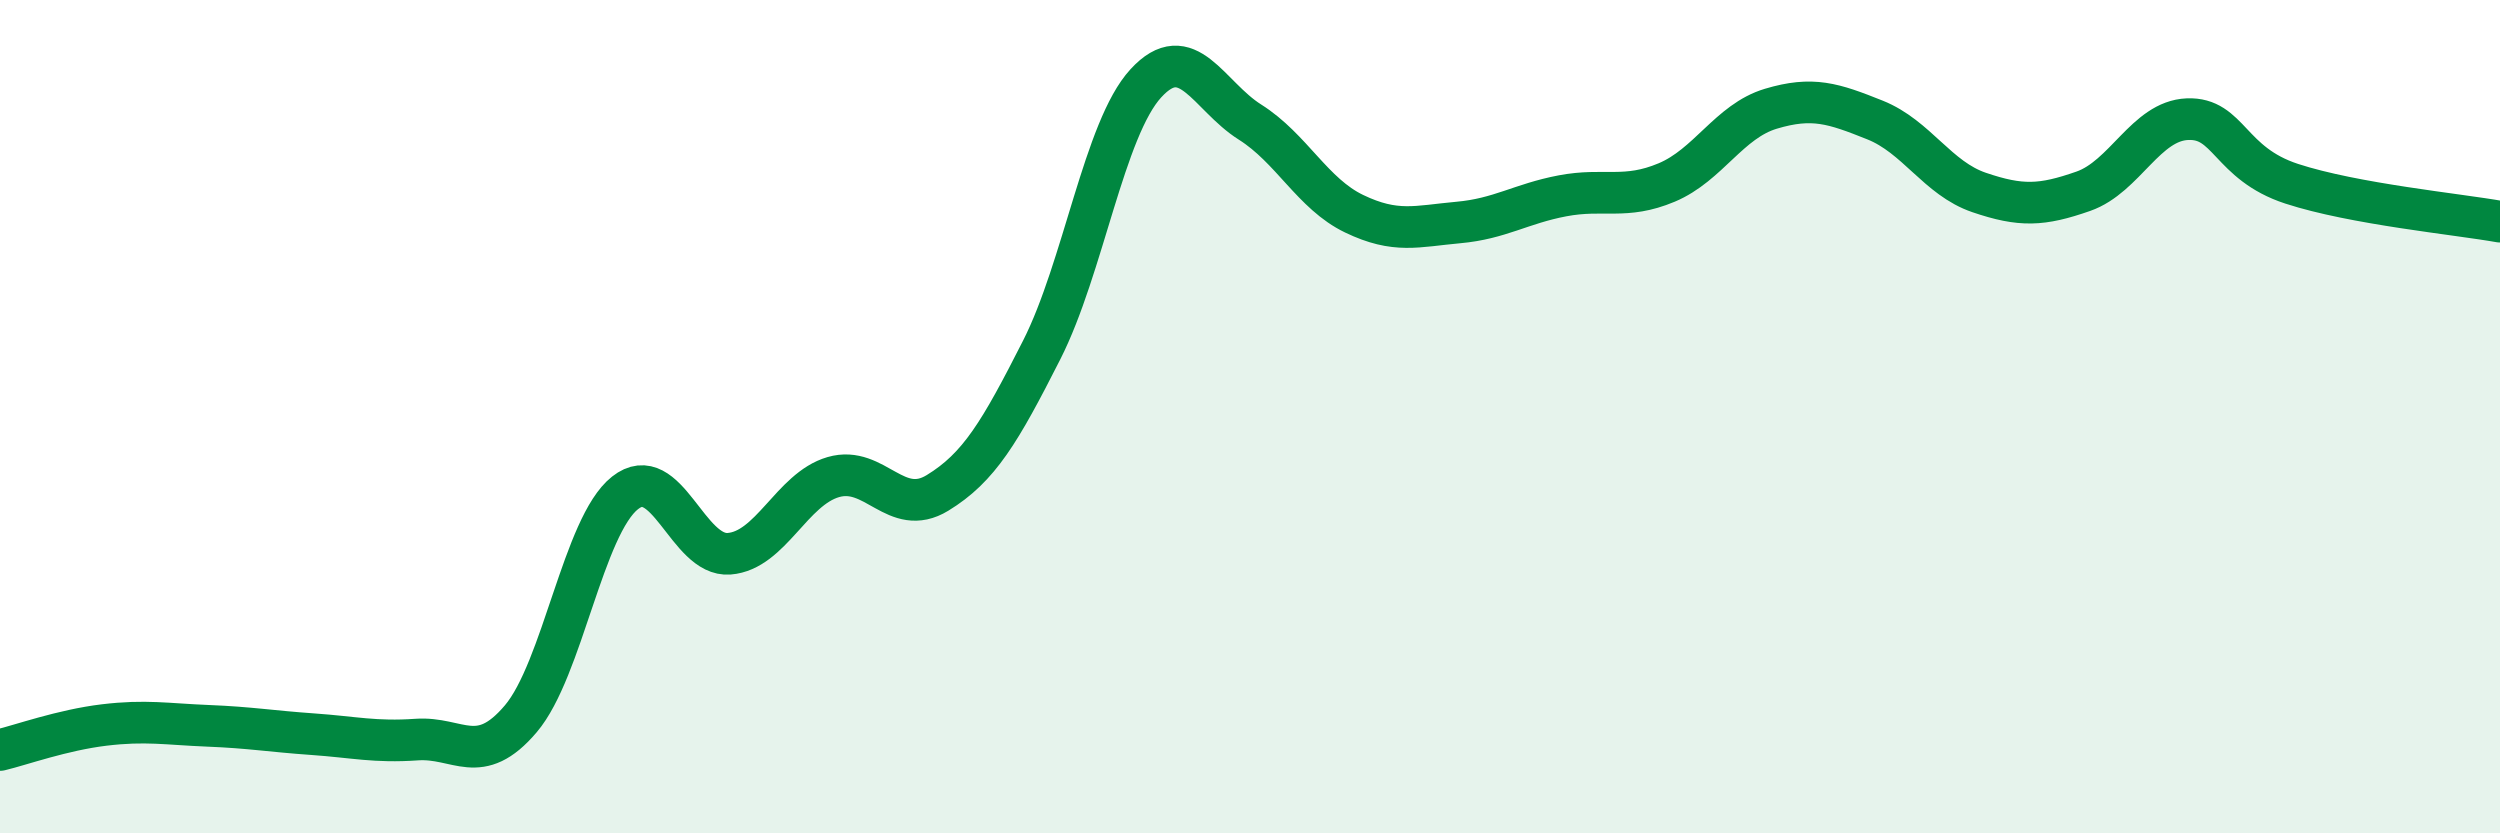
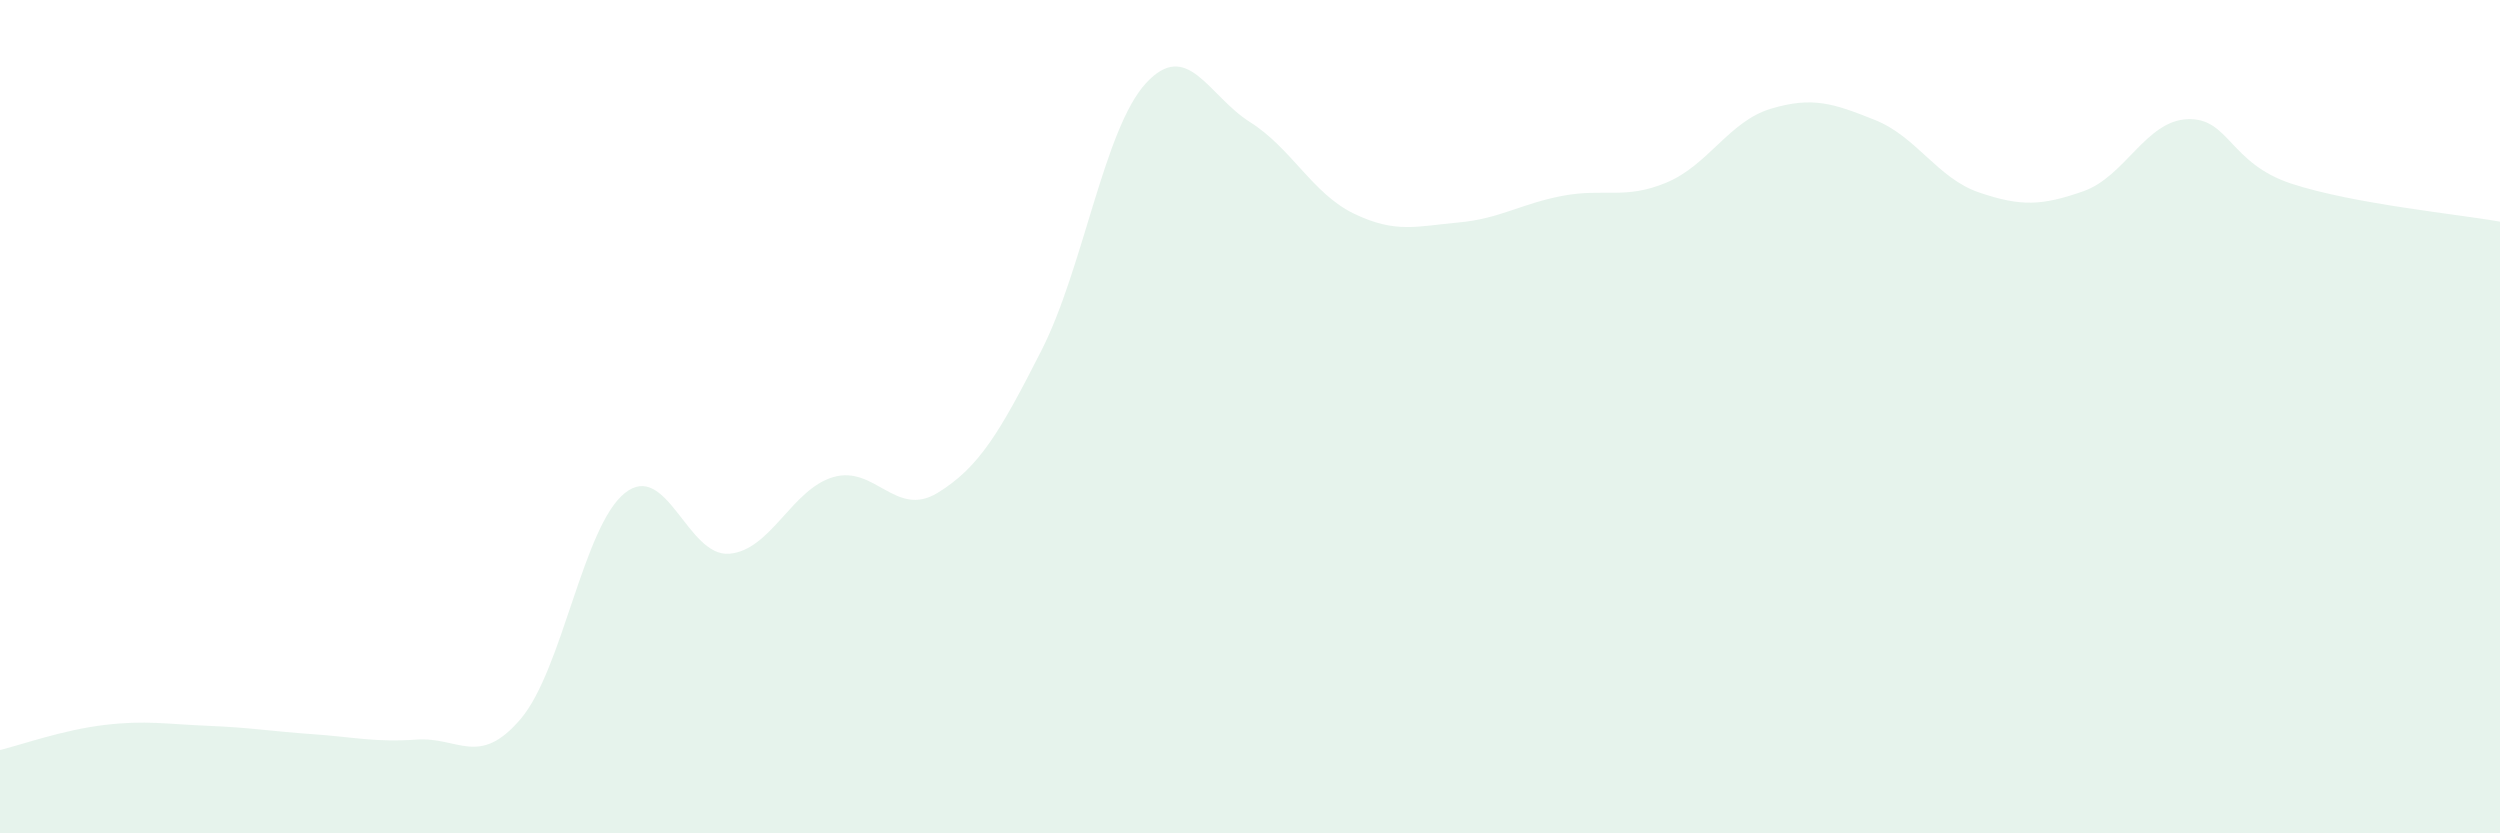
<svg xmlns="http://www.w3.org/2000/svg" width="60" height="20" viewBox="0 0 60 20">
  <path d="M 0,18 C 0.5,17.88 1.5,17.52 2.5,17.4 C 3.5,17.28 4,17.38 5,17.42 C 6,17.46 6.5,17.55 7.5,17.62 C 8.5,17.69 9,17.82 10,17.75 C 11,17.68 11.5,18.43 12.5,17.25 C 13.5,16.07 14,12.62 15,11.83 C 16,11.04 16.5,13.37 17.5,13.29 C 18.5,13.21 19,11.74 20,11.45 C 21,11.16 21.5,12.44 22.5,11.83 C 23.5,11.22 24,10.37 25,8.4 C 26,6.43 26.5,3.09 27.5,2 C 28.5,0.91 29,2.3 30,2.93 C 31,3.56 31.5,4.65 32.5,5.13 C 33.5,5.61 34,5.43 35,5.34 C 36,5.25 36.5,4.89 37.5,4.7 C 38.5,4.51 39,4.8 40,4.38 C 41,3.96 41.5,2.91 42.5,2.61 C 43.5,2.31 44,2.48 45,2.88 C 46,3.28 46.5,4.28 47.5,4.62 C 48.5,4.96 49,4.94 50,4.59 C 51,4.24 51.5,2.9 52.5,2.86 C 53.5,2.82 53.5,3.92 55,4.41 C 56.5,4.9 59,5.14 60,5.32L60 20L0 20Z" fill="#008740" opacity="0.1" stroke-linecap="round" stroke-linejoin="round" />
-   <path d="M 0,18 C 0.5,17.88 1.5,17.52 2.5,17.4 C 3.5,17.28 4,17.38 5,17.42 C 6,17.46 6.5,17.55 7.5,17.62 C 8.5,17.69 9,17.82 10,17.75 C 11,17.68 11.5,18.43 12.5,17.25 C 13.5,16.07 14,12.62 15,11.83 C 16,11.04 16.5,13.37 17.5,13.29 C 18.5,13.21 19,11.74 20,11.45 C 21,11.16 21.5,12.44 22.5,11.83 C 23.5,11.22 24,10.37 25,8.4 C 26,6.43 26.5,3.09 27.5,2 C 28.5,0.91 29,2.3 30,2.93 C 31,3.56 31.5,4.65 32.5,5.13 C 33.5,5.61 34,5.43 35,5.34 C 36,5.25 36.5,4.89 37.5,4.7 C 38.5,4.51 39,4.8 40,4.38 C 41,3.96 41.5,2.91 42.5,2.61 C 43.5,2.31 44,2.48 45,2.88 C 46,3.28 46.5,4.28 47.5,4.62 C 48.5,4.96 49,4.94 50,4.59 C 51,4.24 51.5,2.9 52.5,2.86 C 53.5,2.82 53.5,3.92 55,4.41 C 56.5,4.9 59,5.14 60,5.32" stroke="#008740" stroke-width="1" fill="none" stroke-linecap="round" stroke-linejoin="round" />
</svg>